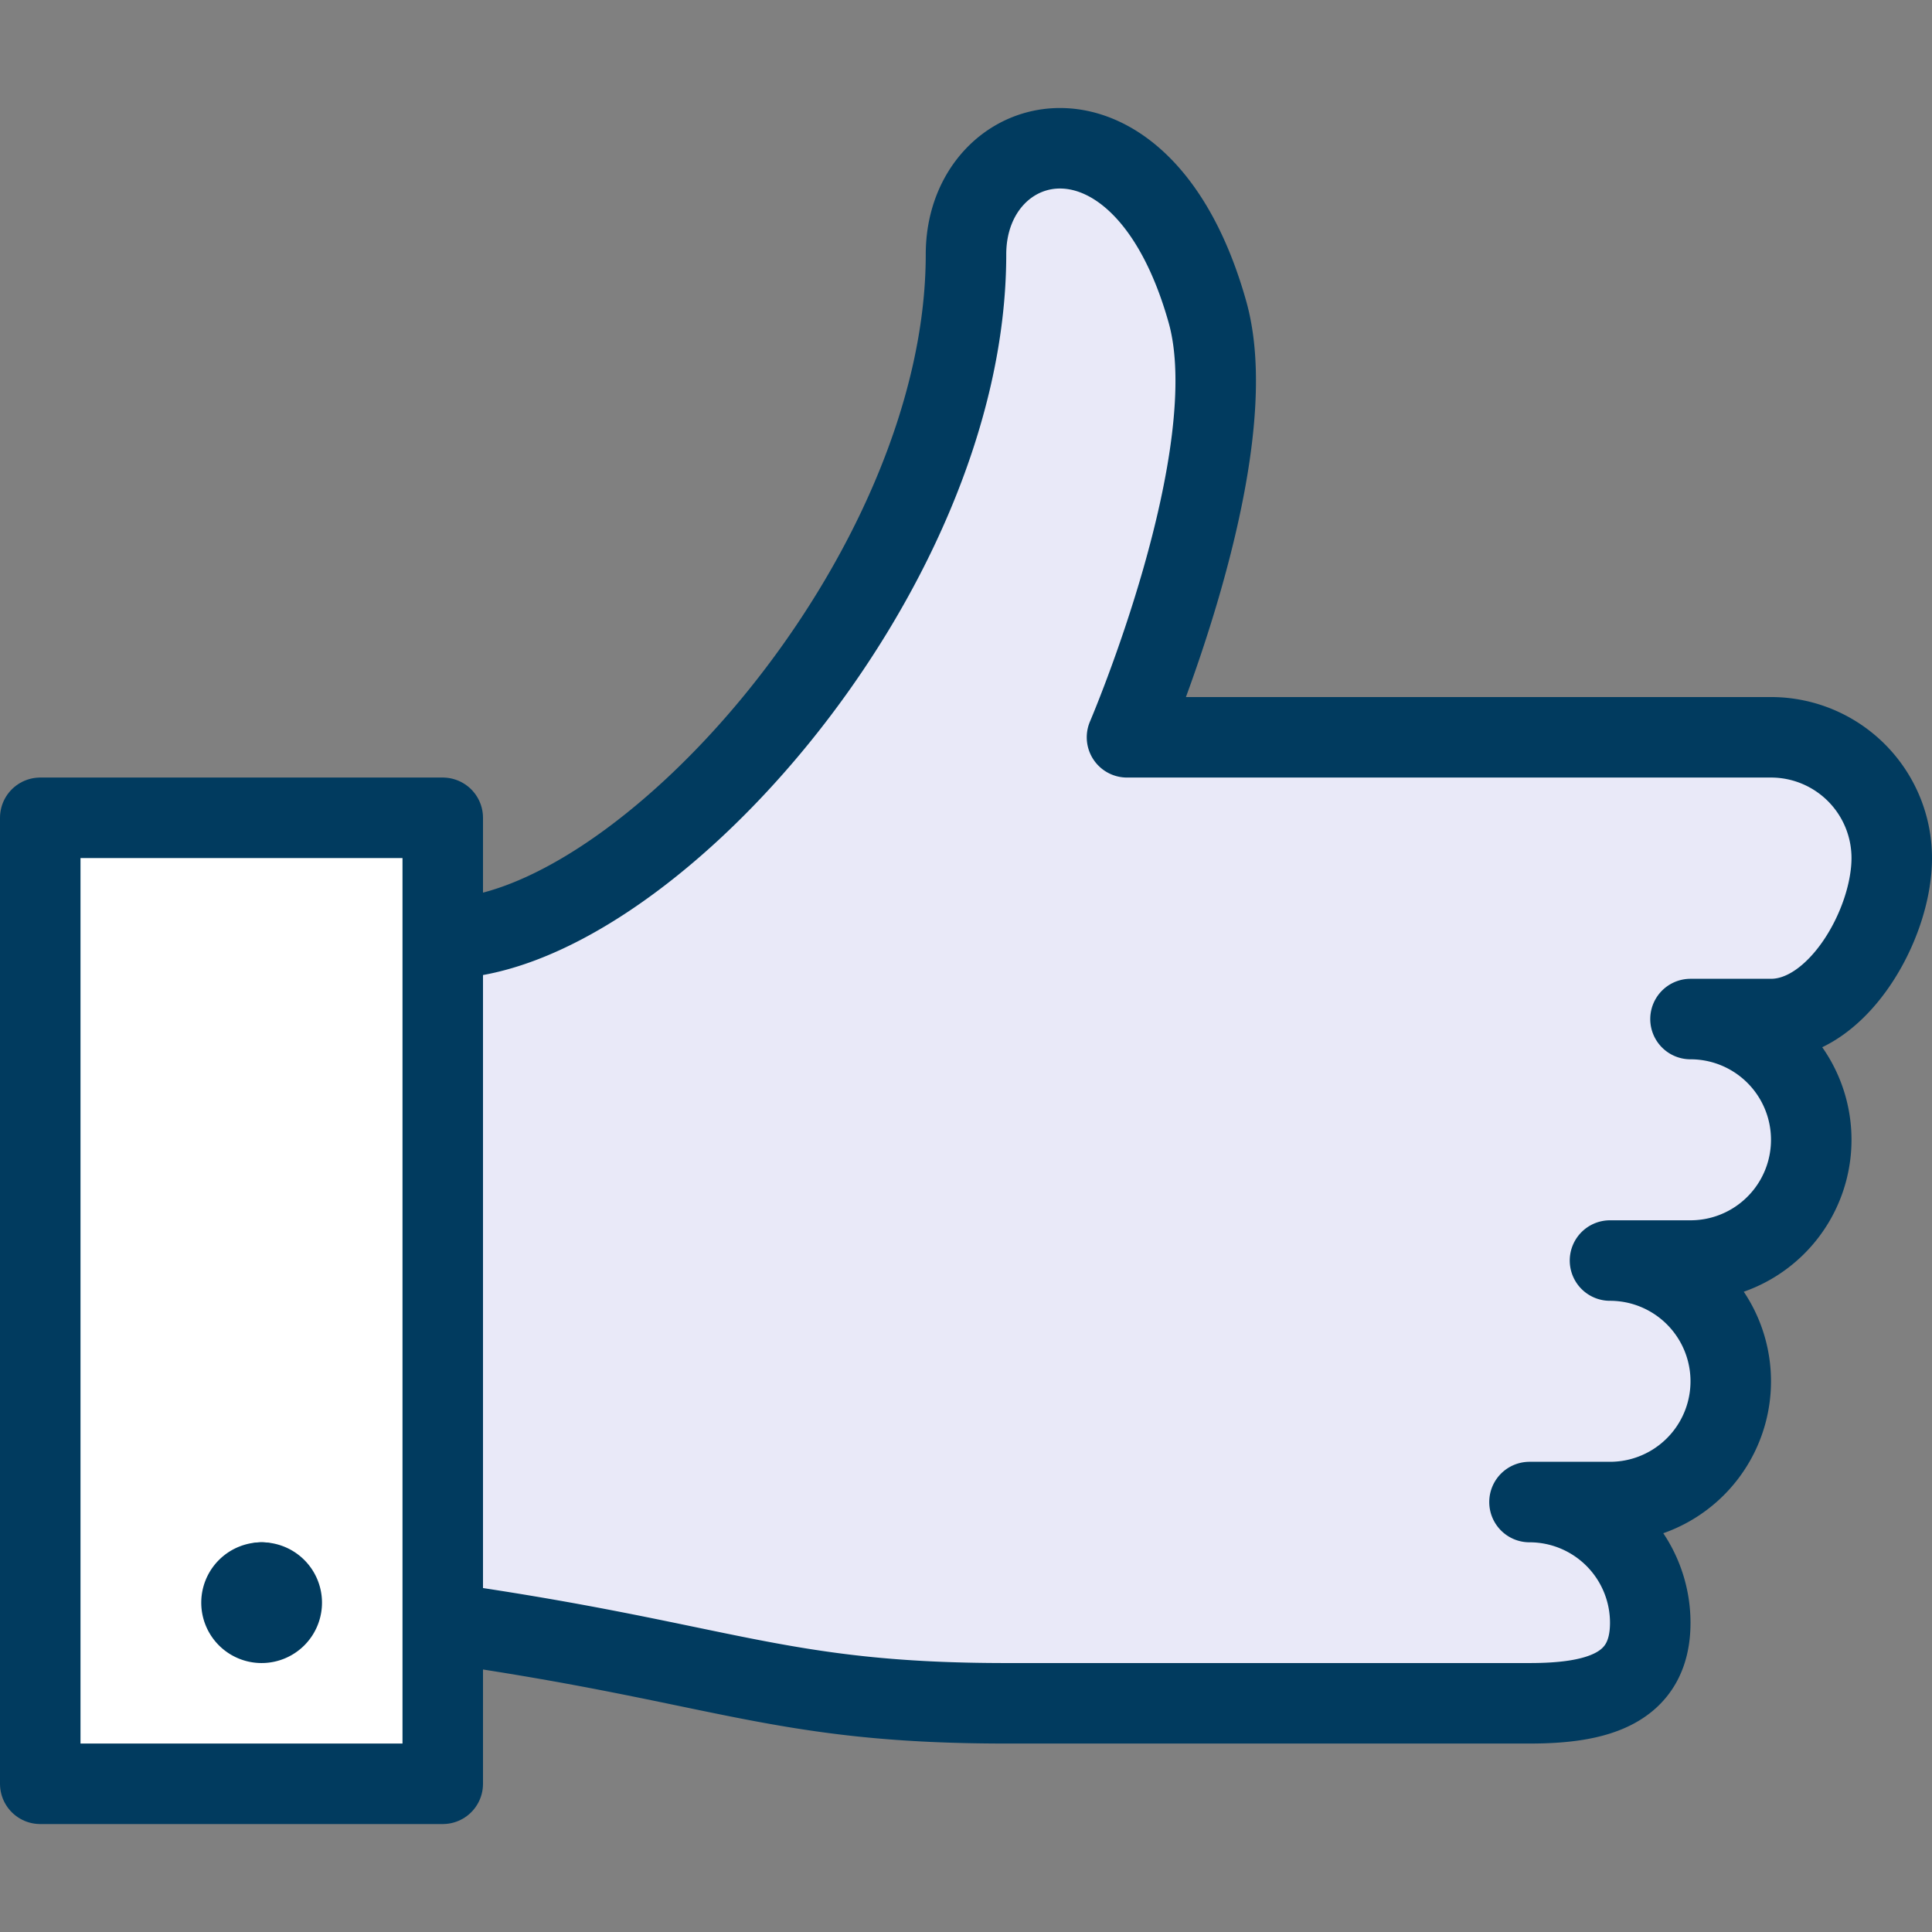
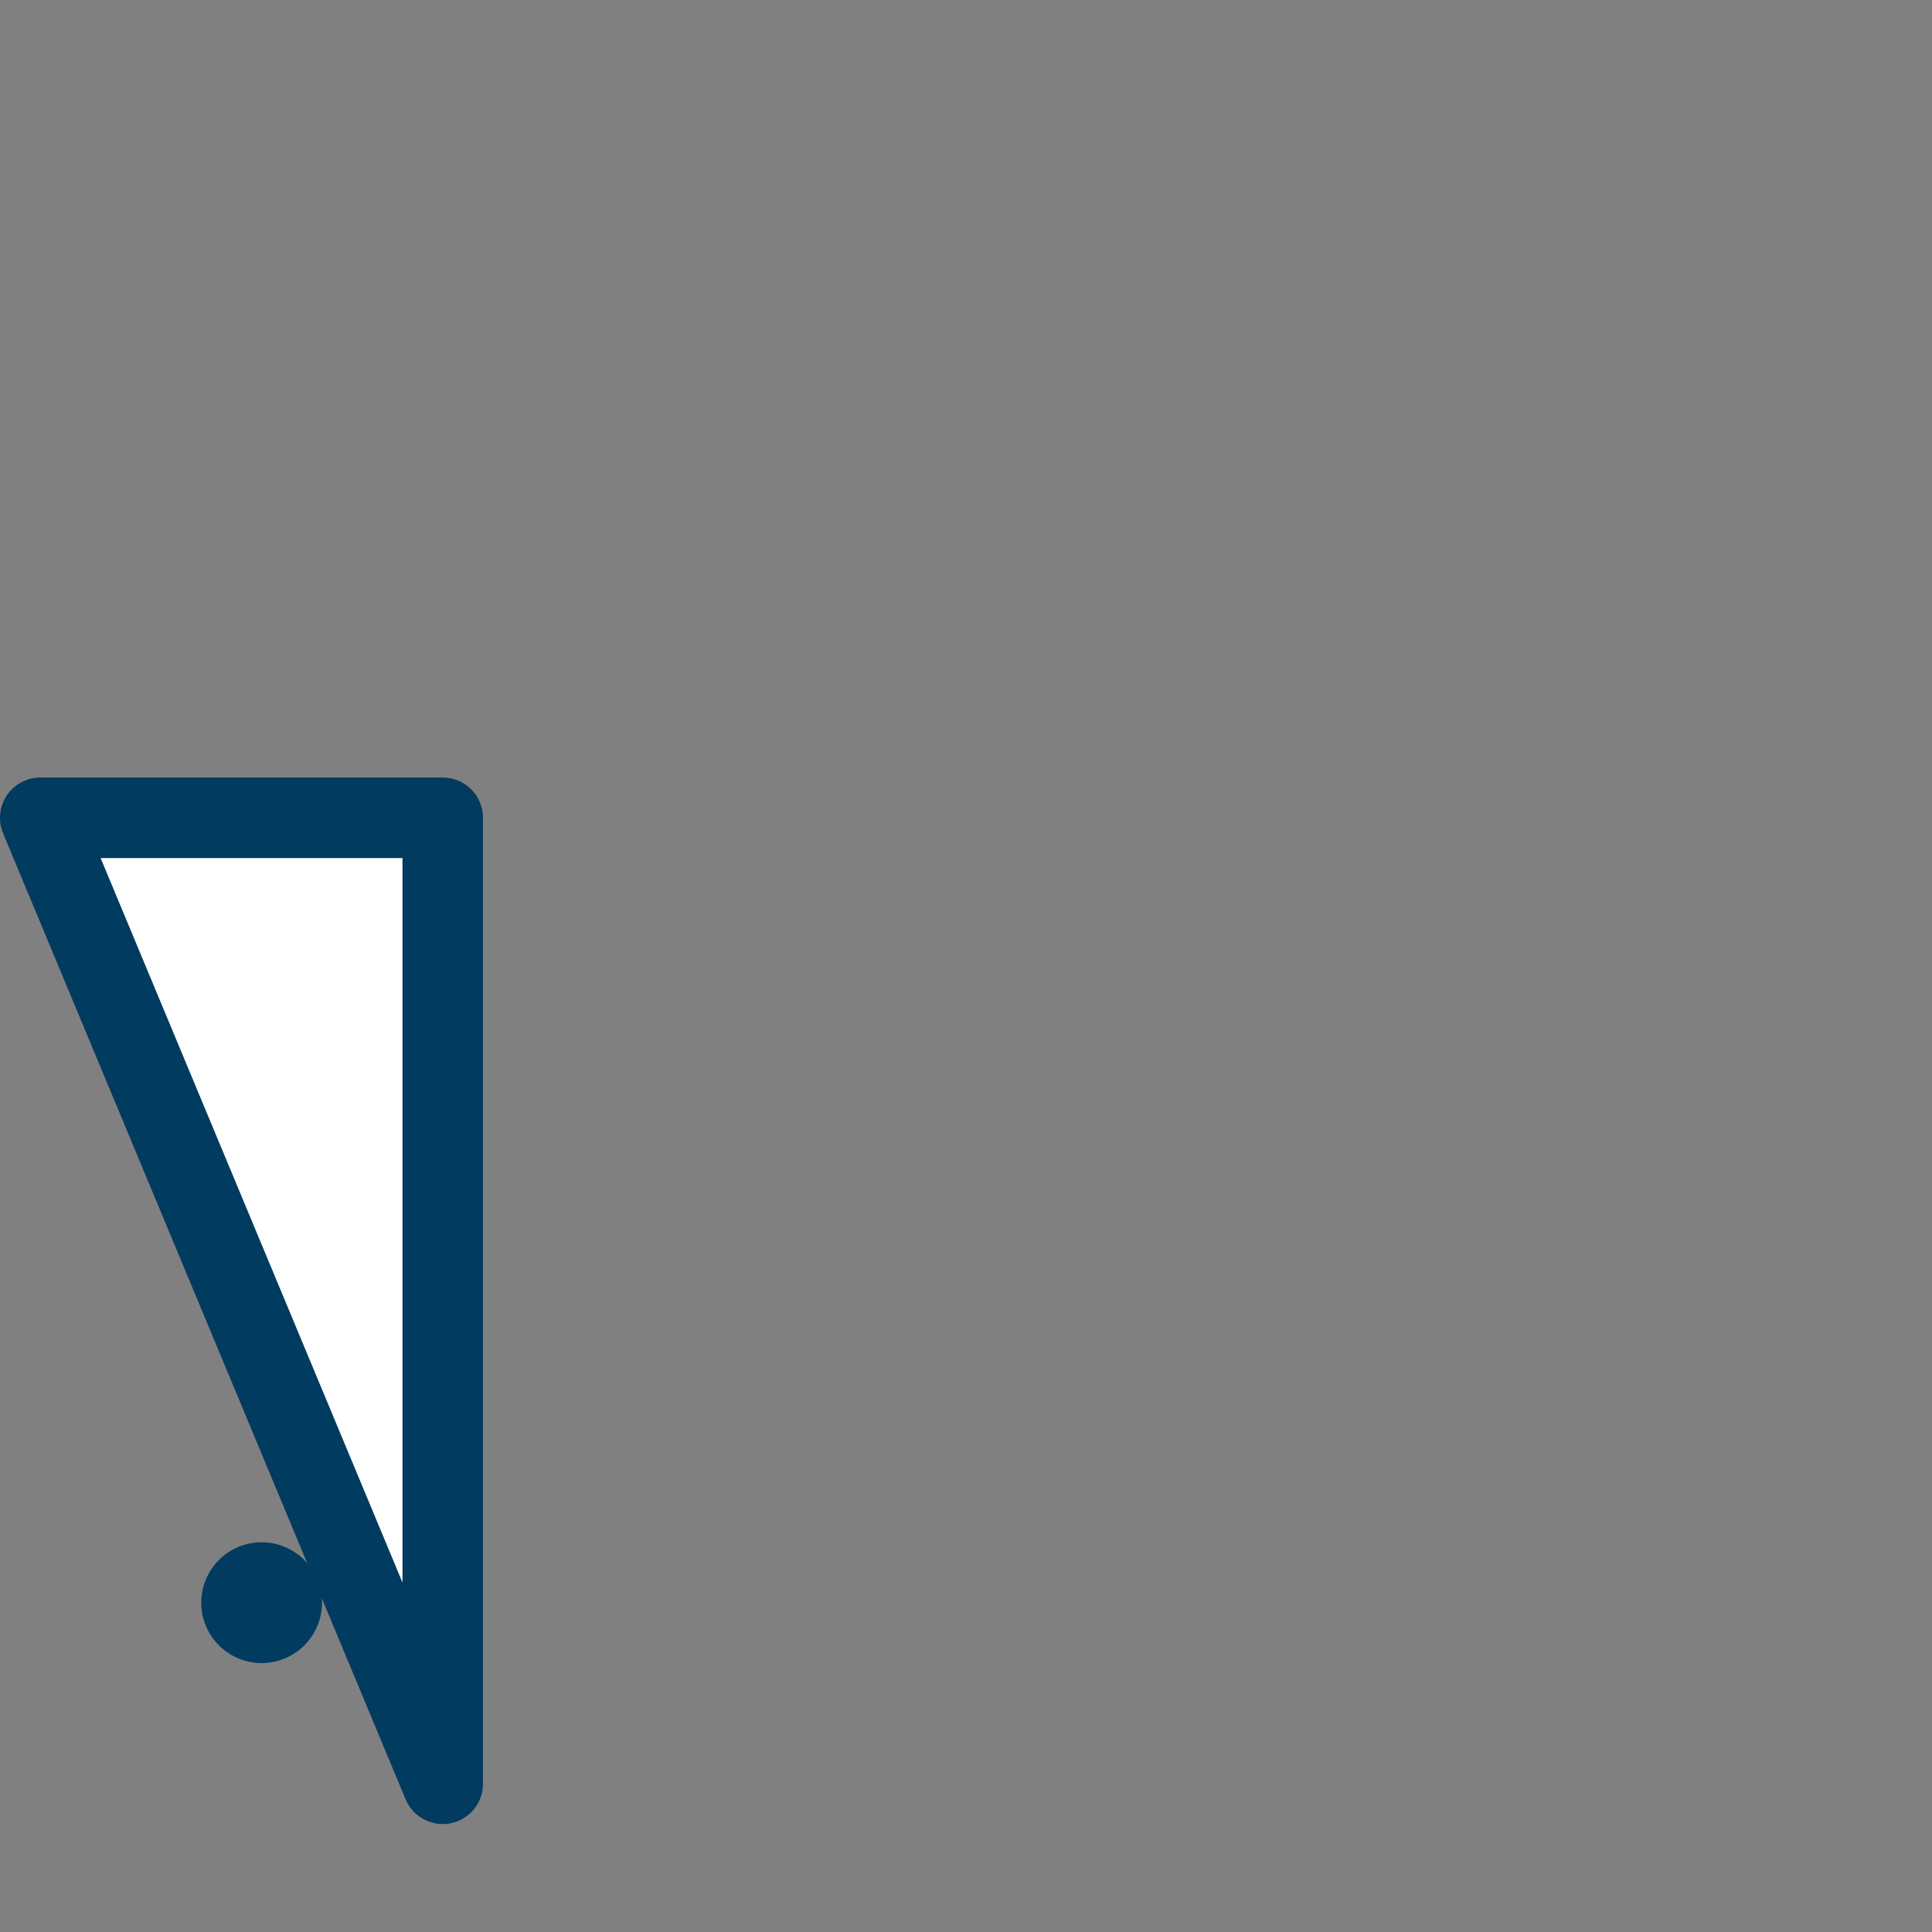
<svg xmlns="http://www.w3.org/2000/svg" viewBox="0 0 24 24" id="Like-1--Streamline-Ultimate" height="24" width="24">
  <rect x="0" y="0" width="24" height="24" fill="#808080" stroke="none" />
  <desc>
    Like 1 Streamline Icon: https://streamlinehq.com
  </desc>
  <defs />
-   <path d="M20 15.659h0a1.5 1.5 0 1 1 0 3h-1a1.5 1.5 0 0 1 1.5 1.5c0 0.829 -0.672 1 -1.5 1h-6.5c-2.851 0 -3.5 -0.5 -7 -1v-8.5c2.45 0 6.5 -4.5 6.5 -8.5 0 -1.581 2.189 -2.17 3 0.719 0.5 1.781 -1 5.281 -1 5.281h8a1.5 1.5 0 0 1 1.5 1.5c0 0.829 -0.672 2 -1.5 2h-1a1.5 1.5 0 0 1 0 3h-1" stroke="#013b5f" stroke-linecap="round" stroke-linejoin="round" fill="#e9e9f8" stroke-width="1" />
-   <path d="M0.5 10.159h5v12h-5Z" fill="#ffffff" stroke="#013b5f" stroke-linecap="round" stroke-linejoin="round" stroke-width="1" />
-   <path d="m3.25 19.659 0 0" fill="none" stroke="#013b5f" stroke-linecap="round" stroke-linejoin="round" stroke-width="1" />
+   <path d="M0.5 10.159h5v12Z" fill="#ffffff" stroke="#013b5f" stroke-linecap="round" stroke-linejoin="round" stroke-width="1" />
  <path d="M3.25 19.659a0.25 0.25 0 1 0 0.25 0.25 0.25 0.25 0 0 0 -0.25 -0.25" fill="none" stroke="#013b5f" stroke-linecap="round" stroke-linejoin="round" stroke-width="1" />
</svg>